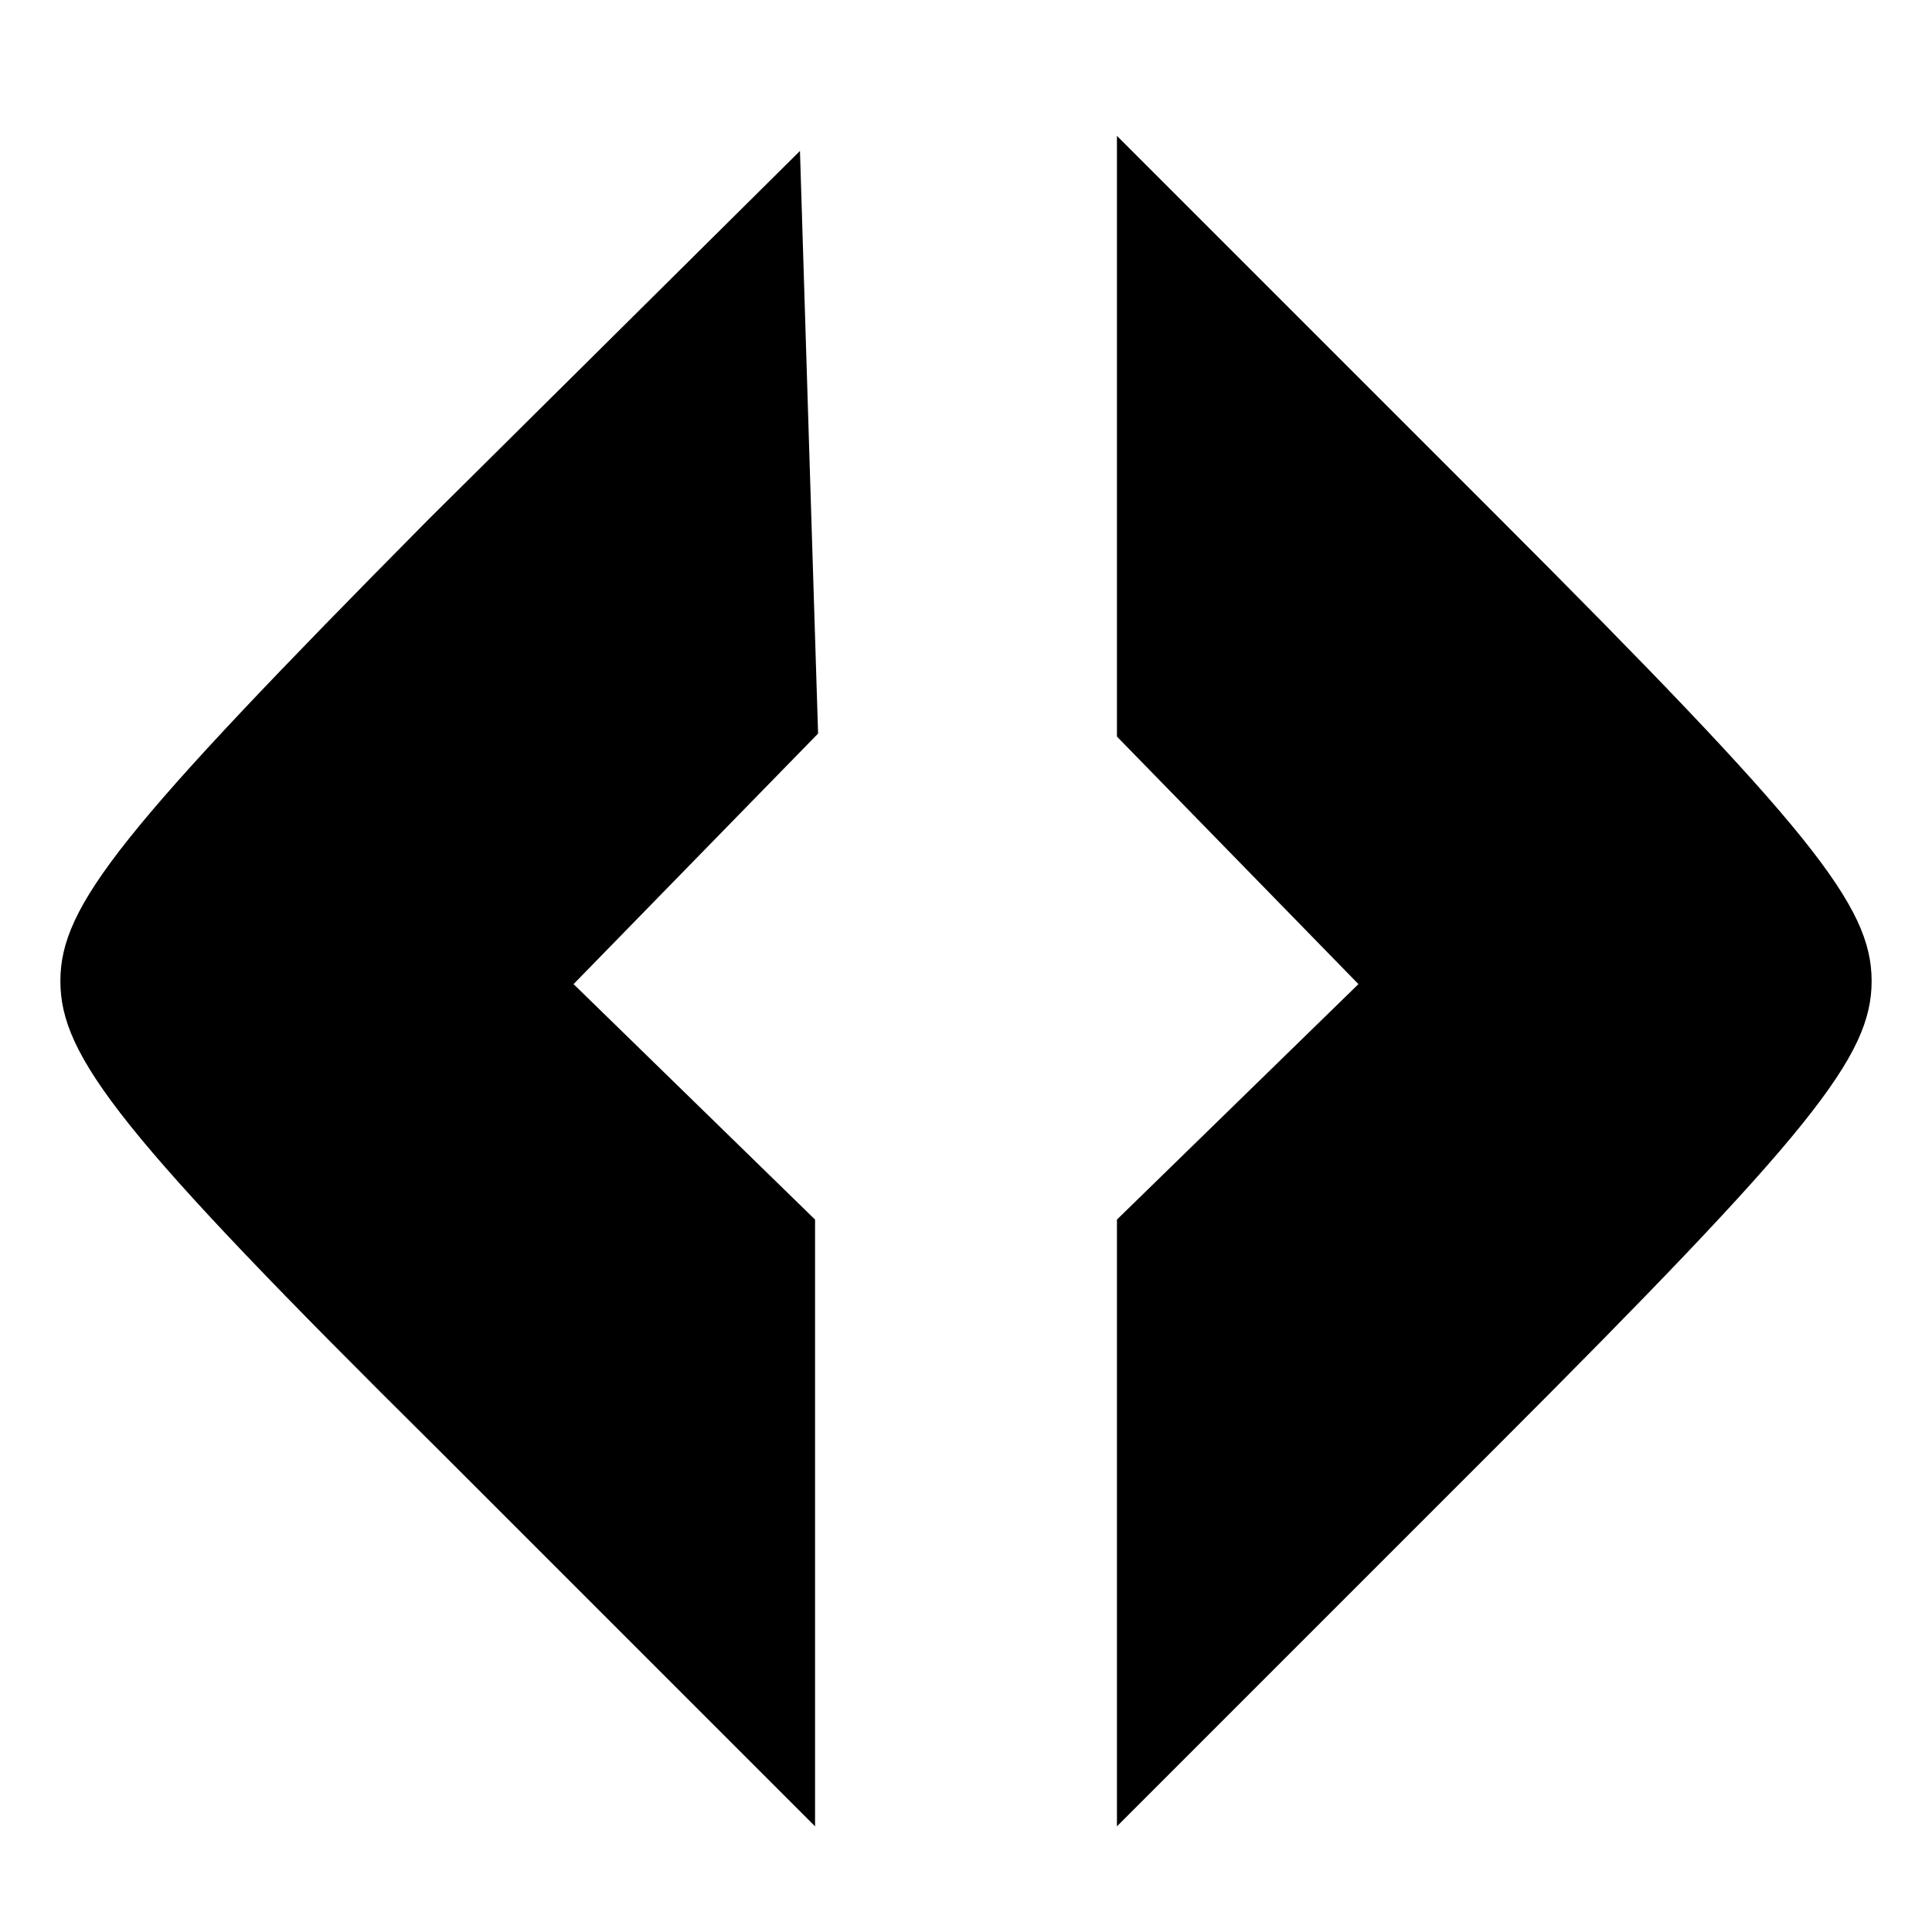
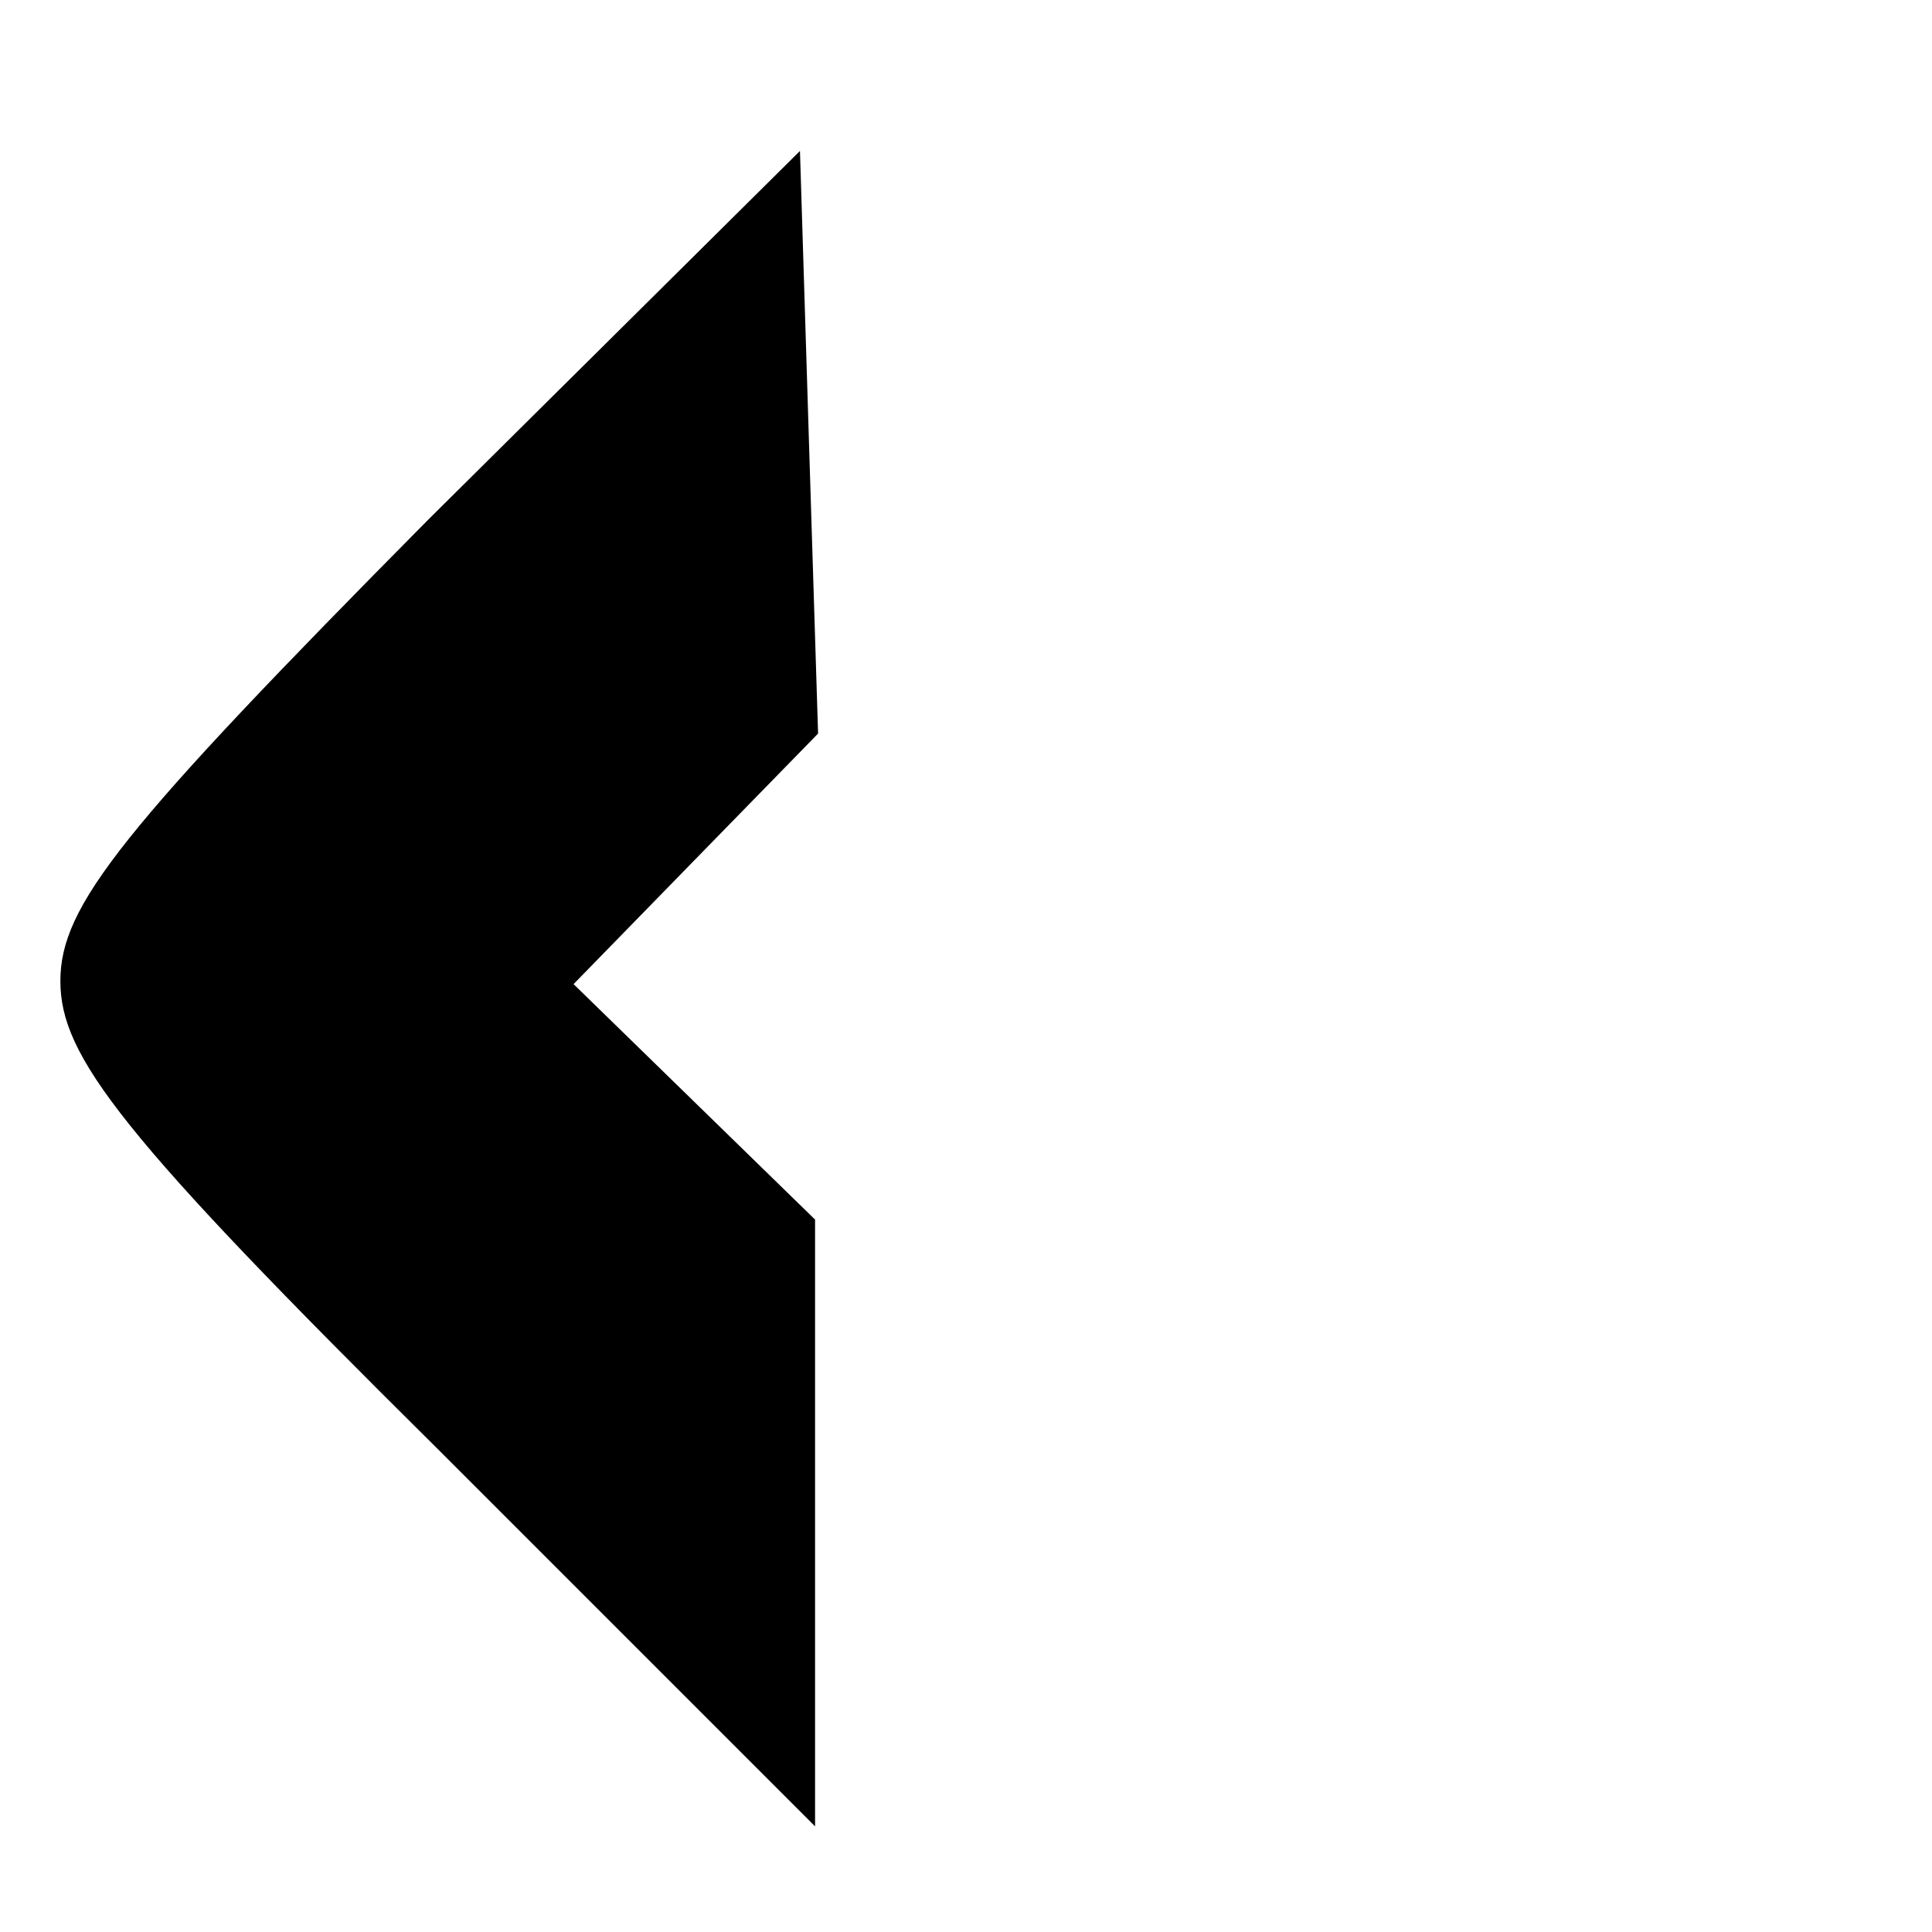
<svg xmlns="http://www.w3.org/2000/svg" version="1.0" width="64pt" height="64pt" viewBox="0 0 64 64" preserveAspectRatio="xMidYMid meet">
  <g transform="translate(0,64) scale(0.1,-0.1)" fill="#000000" stroke="none">
    <path d="M142 468 c-102 -103 -122 -128 -122 -153 0 -25 20 -51 125 -155 l125 -125 0 101 0 100 -40 39 -40 39 40 41 41 42 -3 96 -3 97 -123 -122z" />
-     <path d="M370 495 l0 -99 40 -41 40 -41 -40 -39 -40 -39 0 -100 0 -101 125 125 c105 105 125 130 125 155 0 25 -20 50 -125 155 l-125 125 0 -100z" />
  </g>
</svg>